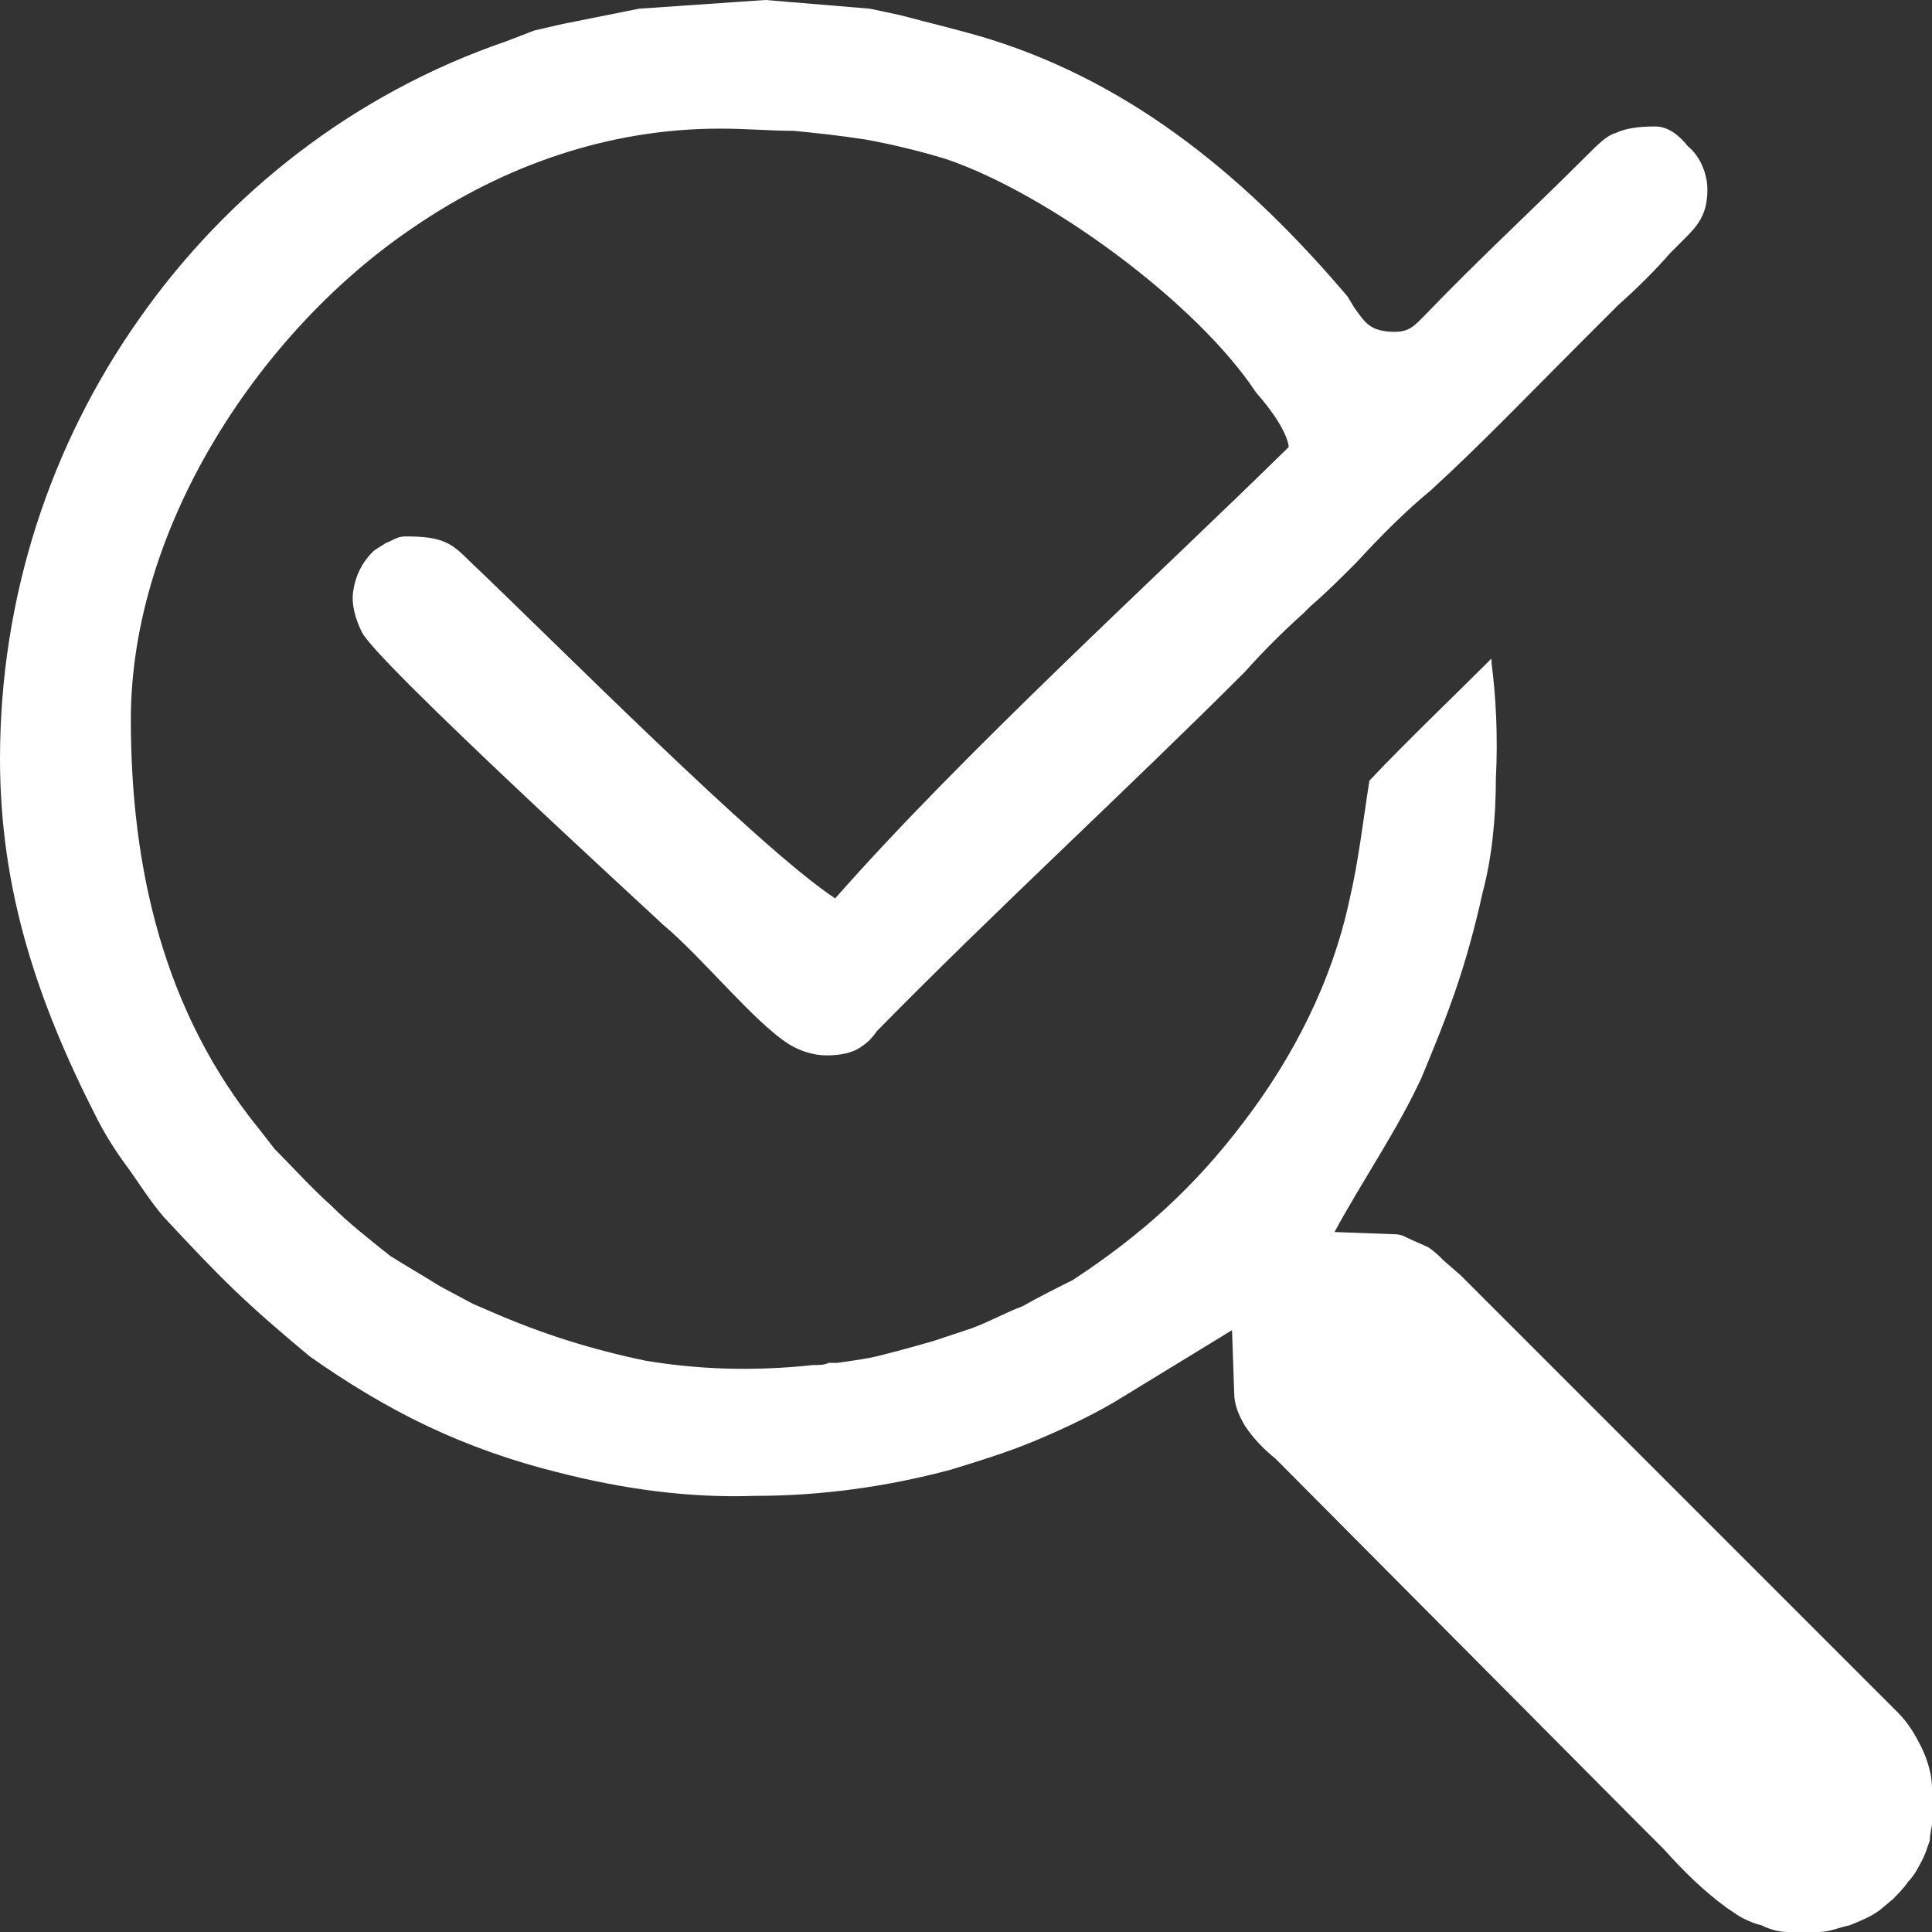
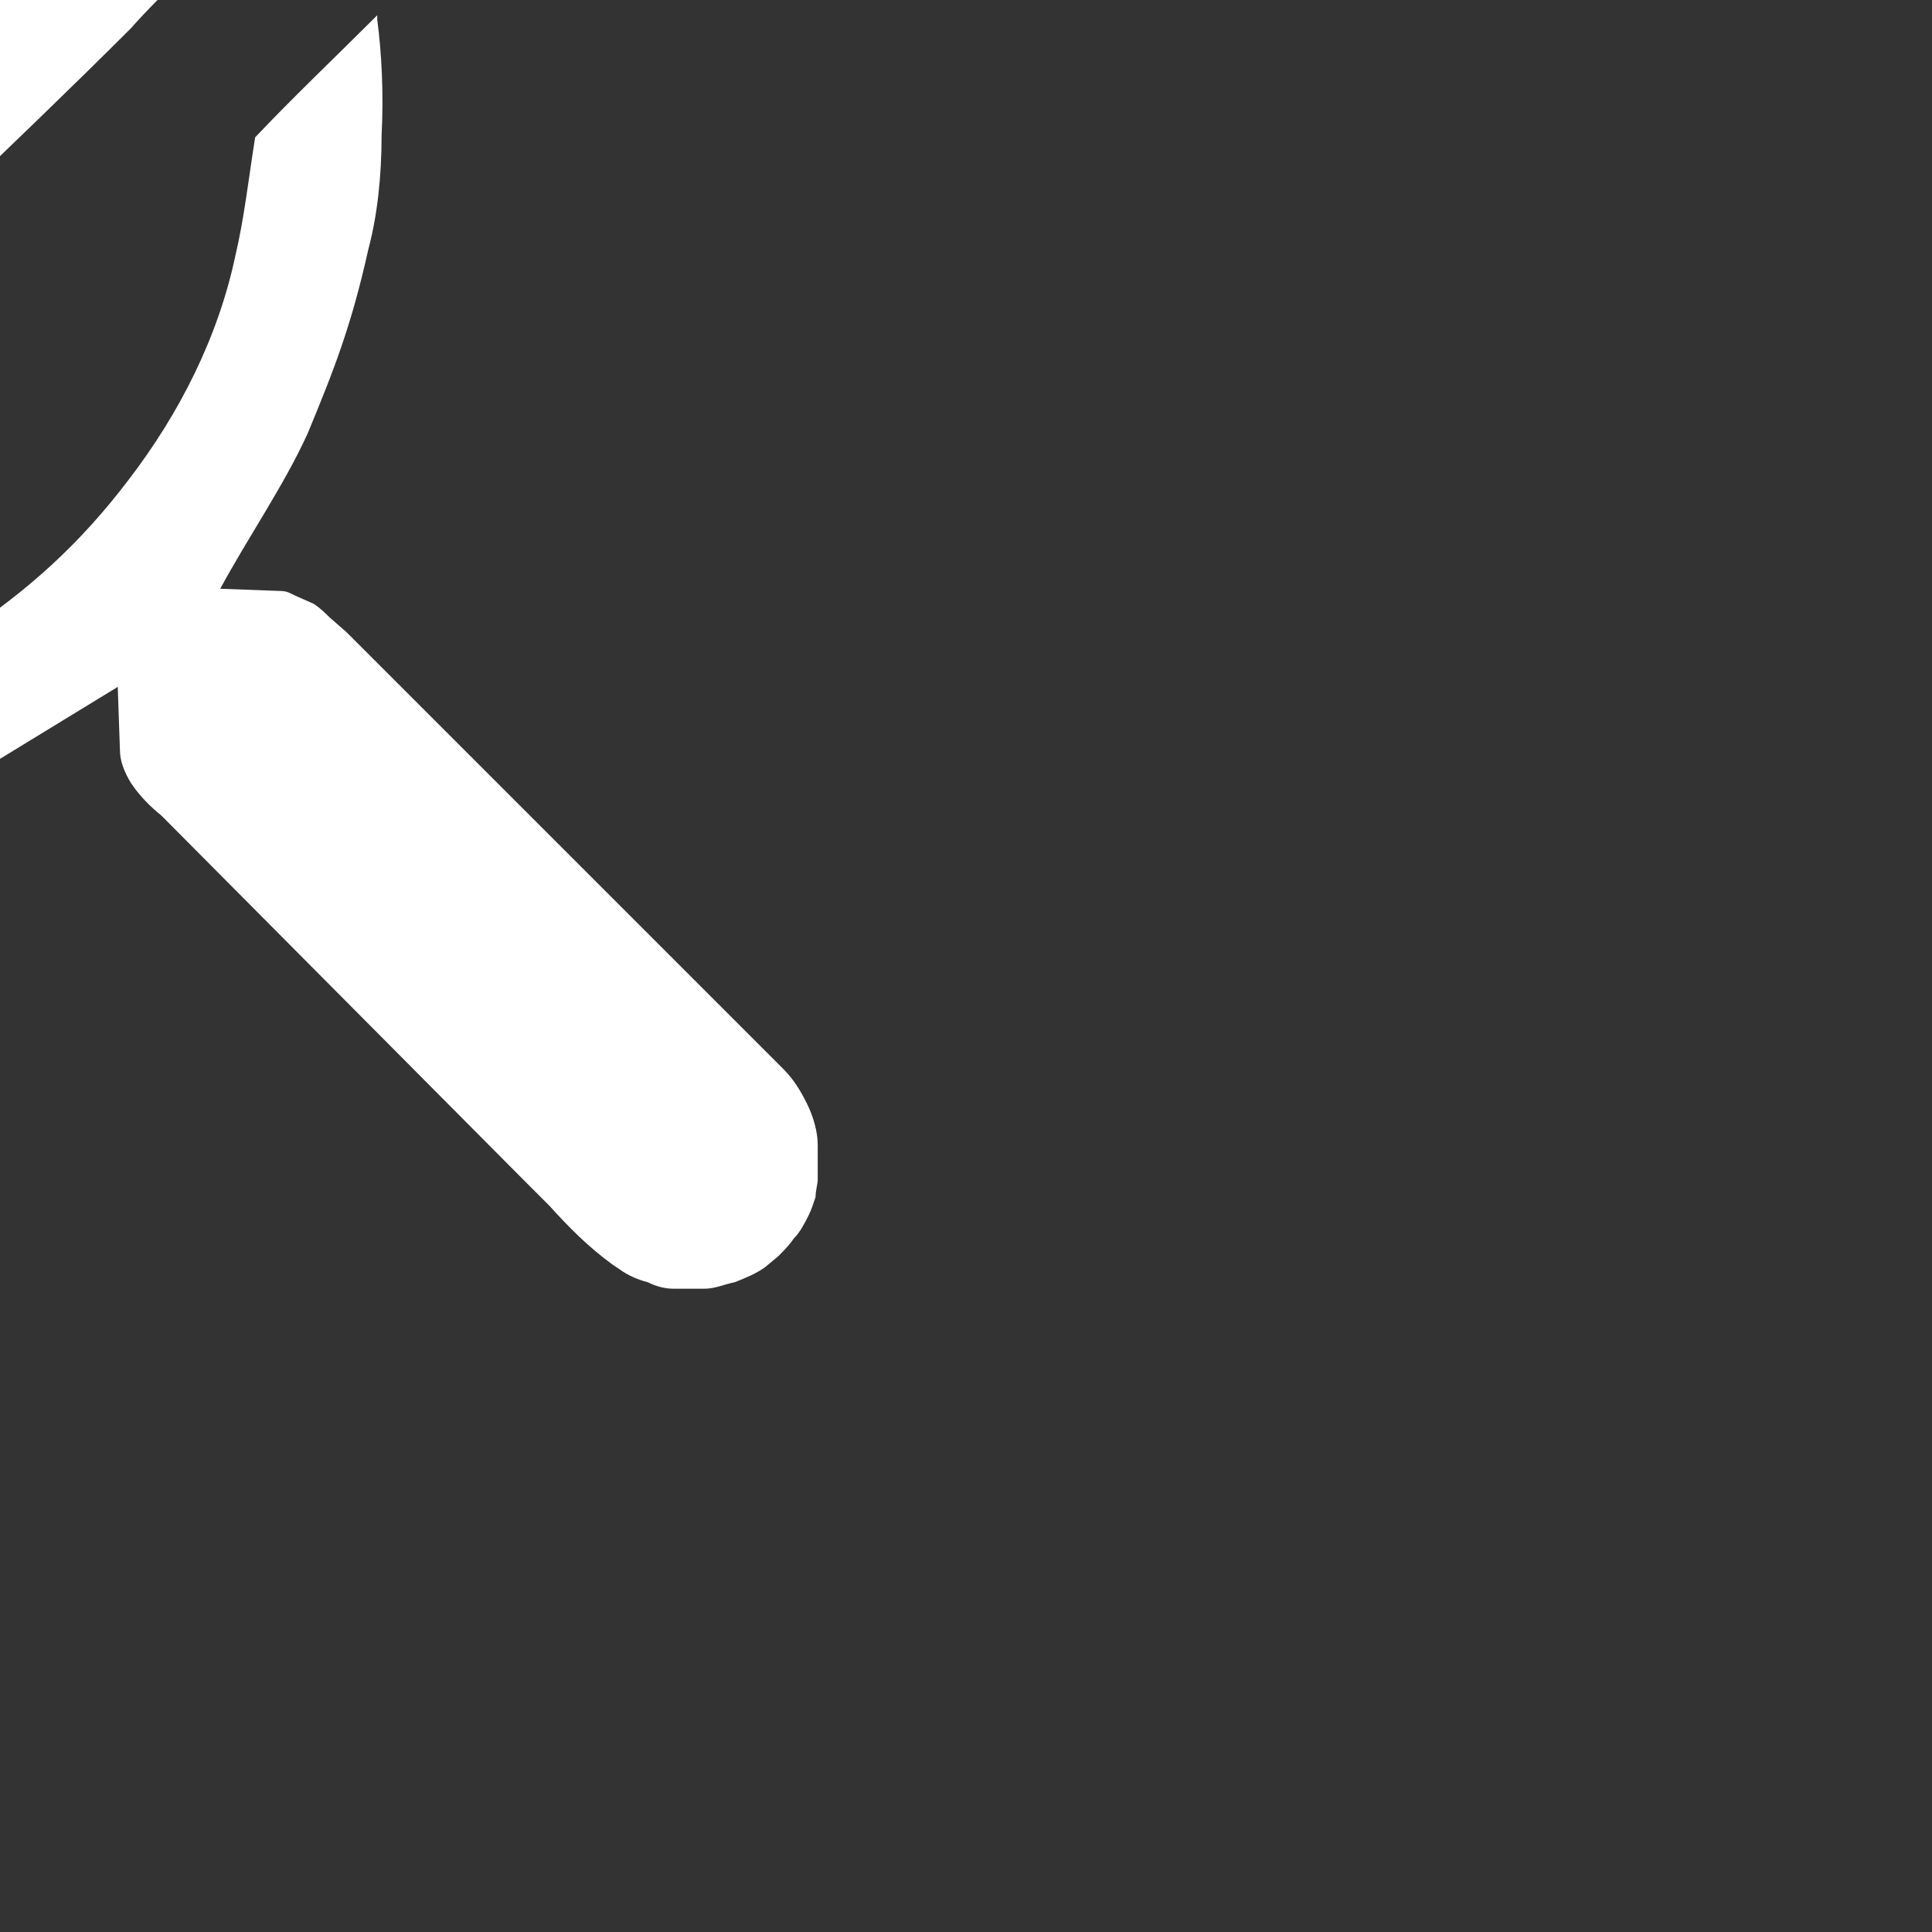
<svg xmlns="http://www.w3.org/2000/svg" xml:space="preserve" width="62px" height="62px" style="shape-rendering:geometricPrecision; text-rendering:geometricPrecision; image-rendering:optimizeQuality; fill-rule:evenodd; clip-rule:evenodd" viewBox="0 0 8.86 8.86">
  <rect x="0" y="0" width="8.86" height="8.86" fill="#333333" stroke="none" />
  <defs>
    <style type="text/css">  .fil0 {fill:white}  </style>
  </defs>
  <g id="Слой_x0020_1">
-     <path class="fil0" d="M0 3.48c0,0.6 0.17,1.11 0.44,1.64 0.04,0.08 0.09,0.16 0.15,0.24 0.05,0.07 0.1,0.15 0.16,0.22 0.27,0.29 0.37,0.39 0.67,0.64 0.17,0.12 0.35,0.23 0.54,0.32 0.19,0.09 0.39,0.16 0.59,0.21 0.31,0.08 0.61,0.12 0.91,0.11 0.3,0 0.6,-0.04 0.9,-0.12 0.13,-0.04 0.26,-0.08 0.38,-0.13 0.12,-0.05 0.25,-0.11 0.37,-0.18l0.54 -0.33 0.01 0.29c0,0.05 0.02,0.1 0.05,0.15 0.04,0.06 0.09,0.11 0.14,0.15l1.66 1.67 0.12 0.12c0.09,0.1 0.18,0.19 0.29,0.27l0.03 0.02c0.04,0.03 0.09,0.05 0.13,0.06 0.04,0.02 0.08,0.03 0.12,0.03l0.14 0c0.05,0 0.09,-0.02 0.14,-0.03 0.05,-0.02 0.1,-0.04 0.14,-0.07l0.06 -0.05c0.02,-0.02 0.05,-0.05 0.07,-0.08 0.03,-0.03 0.05,-0.07 0.07,-0.11 0.01,-0.02 0.02,-0.05 0.03,-0.08 0,-0.03 0.01,-0.06 0.01,-0.08l0 -0.16c0,-0.06 -0.02,-0.13 -0.05,-0.19 -0.03,-0.06 -0.06,-0.11 -0.11,-0.16l-2 -2 -0.08 -0.07c-0.02,-0.02 -0.04,-0.04 -0.07,-0.06 -0.02,-0.01 -0.07,-0.03 -0.11,-0.05 -0.02,-0.01 -0.04,-0.01 -0.05,-0.01l-0.27 -0.01c0.13,-0.24 0.29,-0.47 0.4,-0.71 0.12,-0.29 0.2,-0.49 0.28,-0.85 0.04,-0.15 0.06,-0.33 0.06,-0.52 0.01,-0.19 0,-0.38 -0.02,-0.53l0 -0.02c-0.18,0.18 -0.39,0.38 -0.56,0.56 -0.03,0.19 -0.05,0.37 -0.09,0.54 -0.08,0.38 -0.26,0.73 -0.49,1.03 -0.22,0.29 -0.46,0.51 -0.78,0.72 -0.08,0.04 -0.16,0.08 -0.23,0.12 -0.08,0.03 -0.15,0.07 -0.23,0.1l-0.18 0.06c-0.07,0.02 -0.14,0.04 -0.22,0.06 -0.07,0.02 -0.15,0.03 -0.22,0.04l-0.04 0c-0.02,0.01 -0.04,0.01 -0.07,0.01 -0.28,0.03 -0.53,0.02 -0.77,-0.02 -0.24,-0.05 -0.47,-0.12 -0.72,-0.23l-0.07 -0.03 -0.15 -0.08c-0.08,-0.05 -0.15,-0.09 -0.23,-0.14 -0.1,-0.08 -0.19,-0.15 -0.27,-0.23 -0.09,-0.08 -0.17,-0.17 -0.26,-0.26l-0.07 -0.09c-0.44,-0.54 -0.59,-1.2 -0.59,-1.88 0,-0.89 0.6,-1.79 1.3,-2.26 0.41,-0.28 0.89,-0.45 1.4,-0.45 0.13,0 0.23,0.01 0.34,0.01 0.1,0.01 0.2,0.02 0.33,0.04 0.11,0.02 0.24,0.05 0.37,0.09 0.47,0.16 1.15,0.66 1.42,1.07 0.15,0.17 0.15,0.25 0.15,0.25 -0.61,0.6 -1.49,1.4 -2.08,2.07 -0.35,-0.23 -1.3,-1.19 -1.68,-1.55 -0.08,-0.08 -0.12,-0.11 -0.29,-0.11 -0.04,0 -0.06,0.02 -0.09,0.03 -0.03,0.02 -0.05,0.03 -0.06,0.04 -0.05,0.05 -0.08,0.11 -0.09,0.18 -0.01,0.06 0.01,0.13 0.04,0.19 0.07,0.14 1.35,1.31 1.38,1.34 0.18,0.15 0.42,0.45 0.58,0.55 0.05,0.03 0.11,0.05 0.17,0.05 0.06,0 0.12,-0.01 0.16,-0.04 0.03,-0.02 0.05,-0.04 0.07,-0.07 0.55,-0.56 1.13,-1.09 1.69,-1.65 0.08,-0.09 0.17,-0.18 0.27,-0.27l0.03 -0.03c0.07,-0.06 0.14,-0.13 0.21,-0.2 0.11,-0.12 0.23,-0.24 0.34,-0.33 0.23,-0.21 0.46,-0.45 0.69,-0.68 0.06,-0.06 0.11,-0.11 0.17,-0.17 0.09,-0.08 0.17,-0.16 0.24,-0.24l0.06 -0.06c0.06,-0.06 0.11,-0.11 0.11,-0.23 0,-0.07 -0.03,-0.15 -0.09,-0.2 -0.04,-0.05 -0.09,-0.09 -0.15,-0.09 -0.08,0 -0.14,0.01 -0.18,0.03 -0.04,0.01 -0.08,0.05 -0.14,0.11 -0.24,0.24 -0.49,0.47 -0.73,0.72 -0.06,0.06 -0.08,0.09 -0.18,0.08l0 0c-0.08,-0.01 -0.1,-0.04 -0.15,-0.11l-0.03 -0.05c-0.45,-0.53 -0.97,-0.97 -1.64,-1.18 -0.13,-0.04 -0.26,-0.07 -0.41,-0.11l-0.14 -0.03c-0.12,-0.01 -0.24,-0.02 -0.36,-0.03l-0.12 -0.01 -0.58 0.04 -0.35 0.07 -0.13 0.03 -0.13 0.05c-0.7,0.24 -1.28,0.7 -1.68,1.27 -0.41,0.58 -0.64,1.28 -0.64,2.02z" />
+     <path class="fil0" d="M0 3.48l0.54 -0.33 0.01 0.29c0,0.05 0.02,0.1 0.05,0.15 0.04,0.06 0.09,0.11 0.14,0.15l1.66 1.67 0.12 0.12c0.09,0.1 0.18,0.19 0.29,0.27l0.03 0.02c0.04,0.03 0.09,0.05 0.13,0.06 0.04,0.02 0.08,0.03 0.12,0.03l0.14 0c0.05,0 0.09,-0.02 0.14,-0.03 0.05,-0.02 0.1,-0.04 0.14,-0.07l0.06 -0.05c0.02,-0.02 0.05,-0.05 0.07,-0.08 0.03,-0.03 0.05,-0.07 0.07,-0.11 0.01,-0.02 0.02,-0.05 0.03,-0.08 0,-0.03 0.01,-0.06 0.01,-0.08l0 -0.16c0,-0.06 -0.02,-0.13 -0.05,-0.19 -0.03,-0.06 -0.06,-0.11 -0.11,-0.16l-2 -2 -0.08 -0.07c-0.02,-0.02 -0.04,-0.04 -0.07,-0.06 -0.02,-0.01 -0.07,-0.03 -0.11,-0.05 -0.02,-0.01 -0.04,-0.01 -0.05,-0.01l-0.27 -0.01c0.13,-0.24 0.29,-0.47 0.4,-0.71 0.12,-0.29 0.2,-0.49 0.28,-0.85 0.04,-0.15 0.06,-0.33 0.06,-0.52 0.01,-0.19 0,-0.38 -0.02,-0.53l0 -0.02c-0.18,0.18 -0.39,0.38 -0.56,0.56 -0.03,0.19 -0.05,0.37 -0.09,0.54 -0.08,0.38 -0.26,0.73 -0.49,1.03 -0.22,0.29 -0.46,0.51 -0.78,0.72 -0.08,0.04 -0.16,0.08 -0.23,0.12 -0.08,0.03 -0.15,0.07 -0.23,0.1l-0.18 0.06c-0.07,0.02 -0.14,0.04 -0.22,0.06 -0.07,0.02 -0.15,0.03 -0.22,0.04l-0.04 0c-0.02,0.01 -0.04,0.01 -0.07,0.01 -0.28,0.03 -0.53,0.02 -0.77,-0.02 -0.24,-0.05 -0.47,-0.12 -0.72,-0.23l-0.07 -0.03 -0.15 -0.08c-0.08,-0.05 -0.15,-0.09 -0.23,-0.14 -0.1,-0.08 -0.19,-0.15 -0.27,-0.23 -0.09,-0.08 -0.17,-0.17 -0.26,-0.26l-0.07 -0.09c-0.44,-0.54 -0.59,-1.2 -0.59,-1.88 0,-0.89 0.6,-1.79 1.3,-2.26 0.41,-0.28 0.89,-0.45 1.4,-0.45 0.13,0 0.23,0.01 0.34,0.01 0.1,0.01 0.2,0.02 0.33,0.04 0.11,0.02 0.24,0.05 0.37,0.09 0.47,0.16 1.15,0.66 1.42,1.07 0.15,0.17 0.15,0.25 0.15,0.25 -0.61,0.6 -1.49,1.4 -2.08,2.07 -0.35,-0.23 -1.3,-1.19 -1.68,-1.55 -0.08,-0.08 -0.12,-0.11 -0.29,-0.11 -0.04,0 -0.06,0.02 -0.09,0.03 -0.03,0.02 -0.05,0.03 -0.06,0.04 -0.05,0.05 -0.08,0.11 -0.09,0.18 -0.01,0.06 0.01,0.13 0.04,0.19 0.07,0.14 1.35,1.31 1.38,1.34 0.18,0.15 0.42,0.45 0.58,0.55 0.05,0.03 0.11,0.05 0.17,0.05 0.06,0 0.12,-0.01 0.16,-0.04 0.03,-0.02 0.05,-0.04 0.07,-0.07 0.55,-0.56 1.13,-1.09 1.69,-1.65 0.08,-0.09 0.17,-0.18 0.27,-0.27l0.03 -0.03c0.07,-0.06 0.14,-0.13 0.21,-0.2 0.11,-0.12 0.23,-0.24 0.34,-0.33 0.23,-0.21 0.46,-0.45 0.69,-0.68 0.06,-0.06 0.11,-0.11 0.17,-0.17 0.09,-0.08 0.17,-0.16 0.24,-0.24l0.06 -0.06c0.06,-0.06 0.11,-0.11 0.11,-0.23 0,-0.07 -0.03,-0.15 -0.09,-0.2 -0.04,-0.05 -0.09,-0.09 -0.15,-0.09 -0.08,0 -0.14,0.01 -0.18,0.03 -0.04,0.01 -0.08,0.05 -0.14,0.11 -0.24,0.24 -0.49,0.47 -0.73,0.72 -0.06,0.06 -0.08,0.09 -0.18,0.08l0 0c-0.08,-0.01 -0.1,-0.04 -0.15,-0.11l-0.03 -0.05c-0.45,-0.53 -0.97,-0.97 -1.64,-1.18 -0.13,-0.04 -0.26,-0.07 -0.41,-0.11l-0.14 -0.03c-0.12,-0.01 -0.24,-0.02 -0.36,-0.03l-0.12 -0.01 -0.58 0.04 -0.35 0.07 -0.13 0.03 -0.13 0.05c-0.7,0.24 -1.28,0.7 -1.68,1.27 -0.41,0.58 -0.64,1.28 -0.64,2.02z" />
  </g>
</svg>